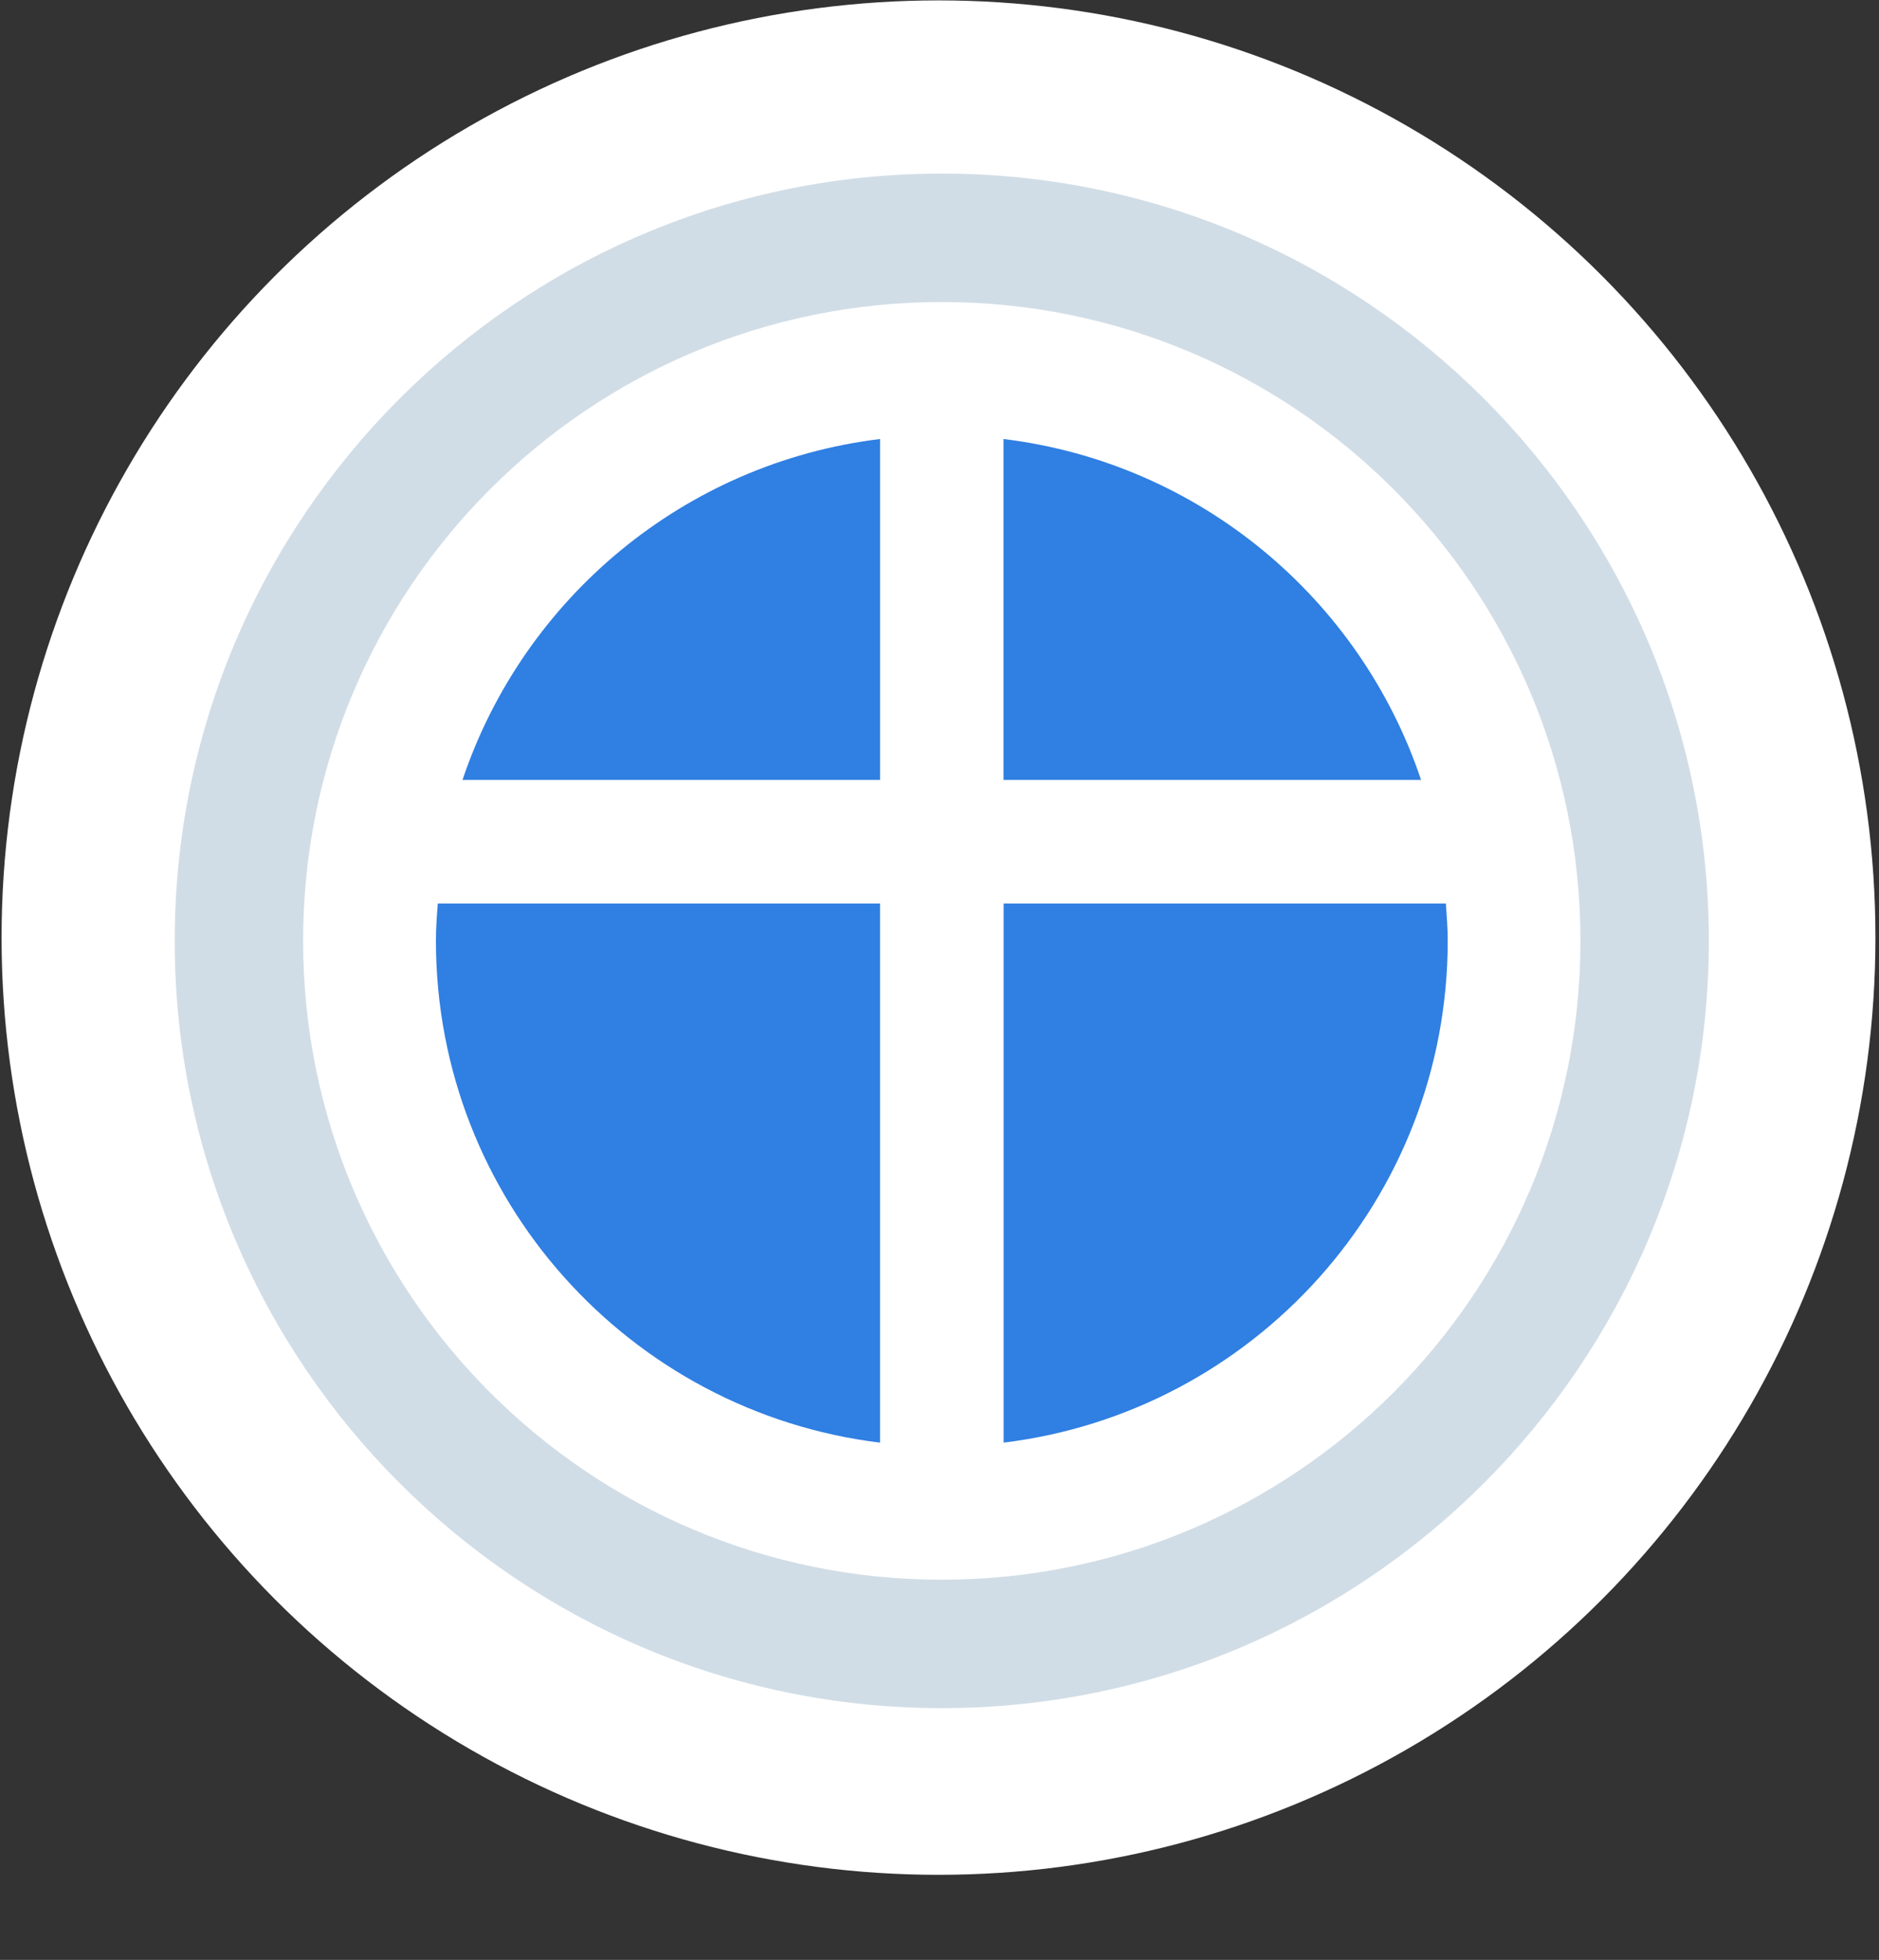
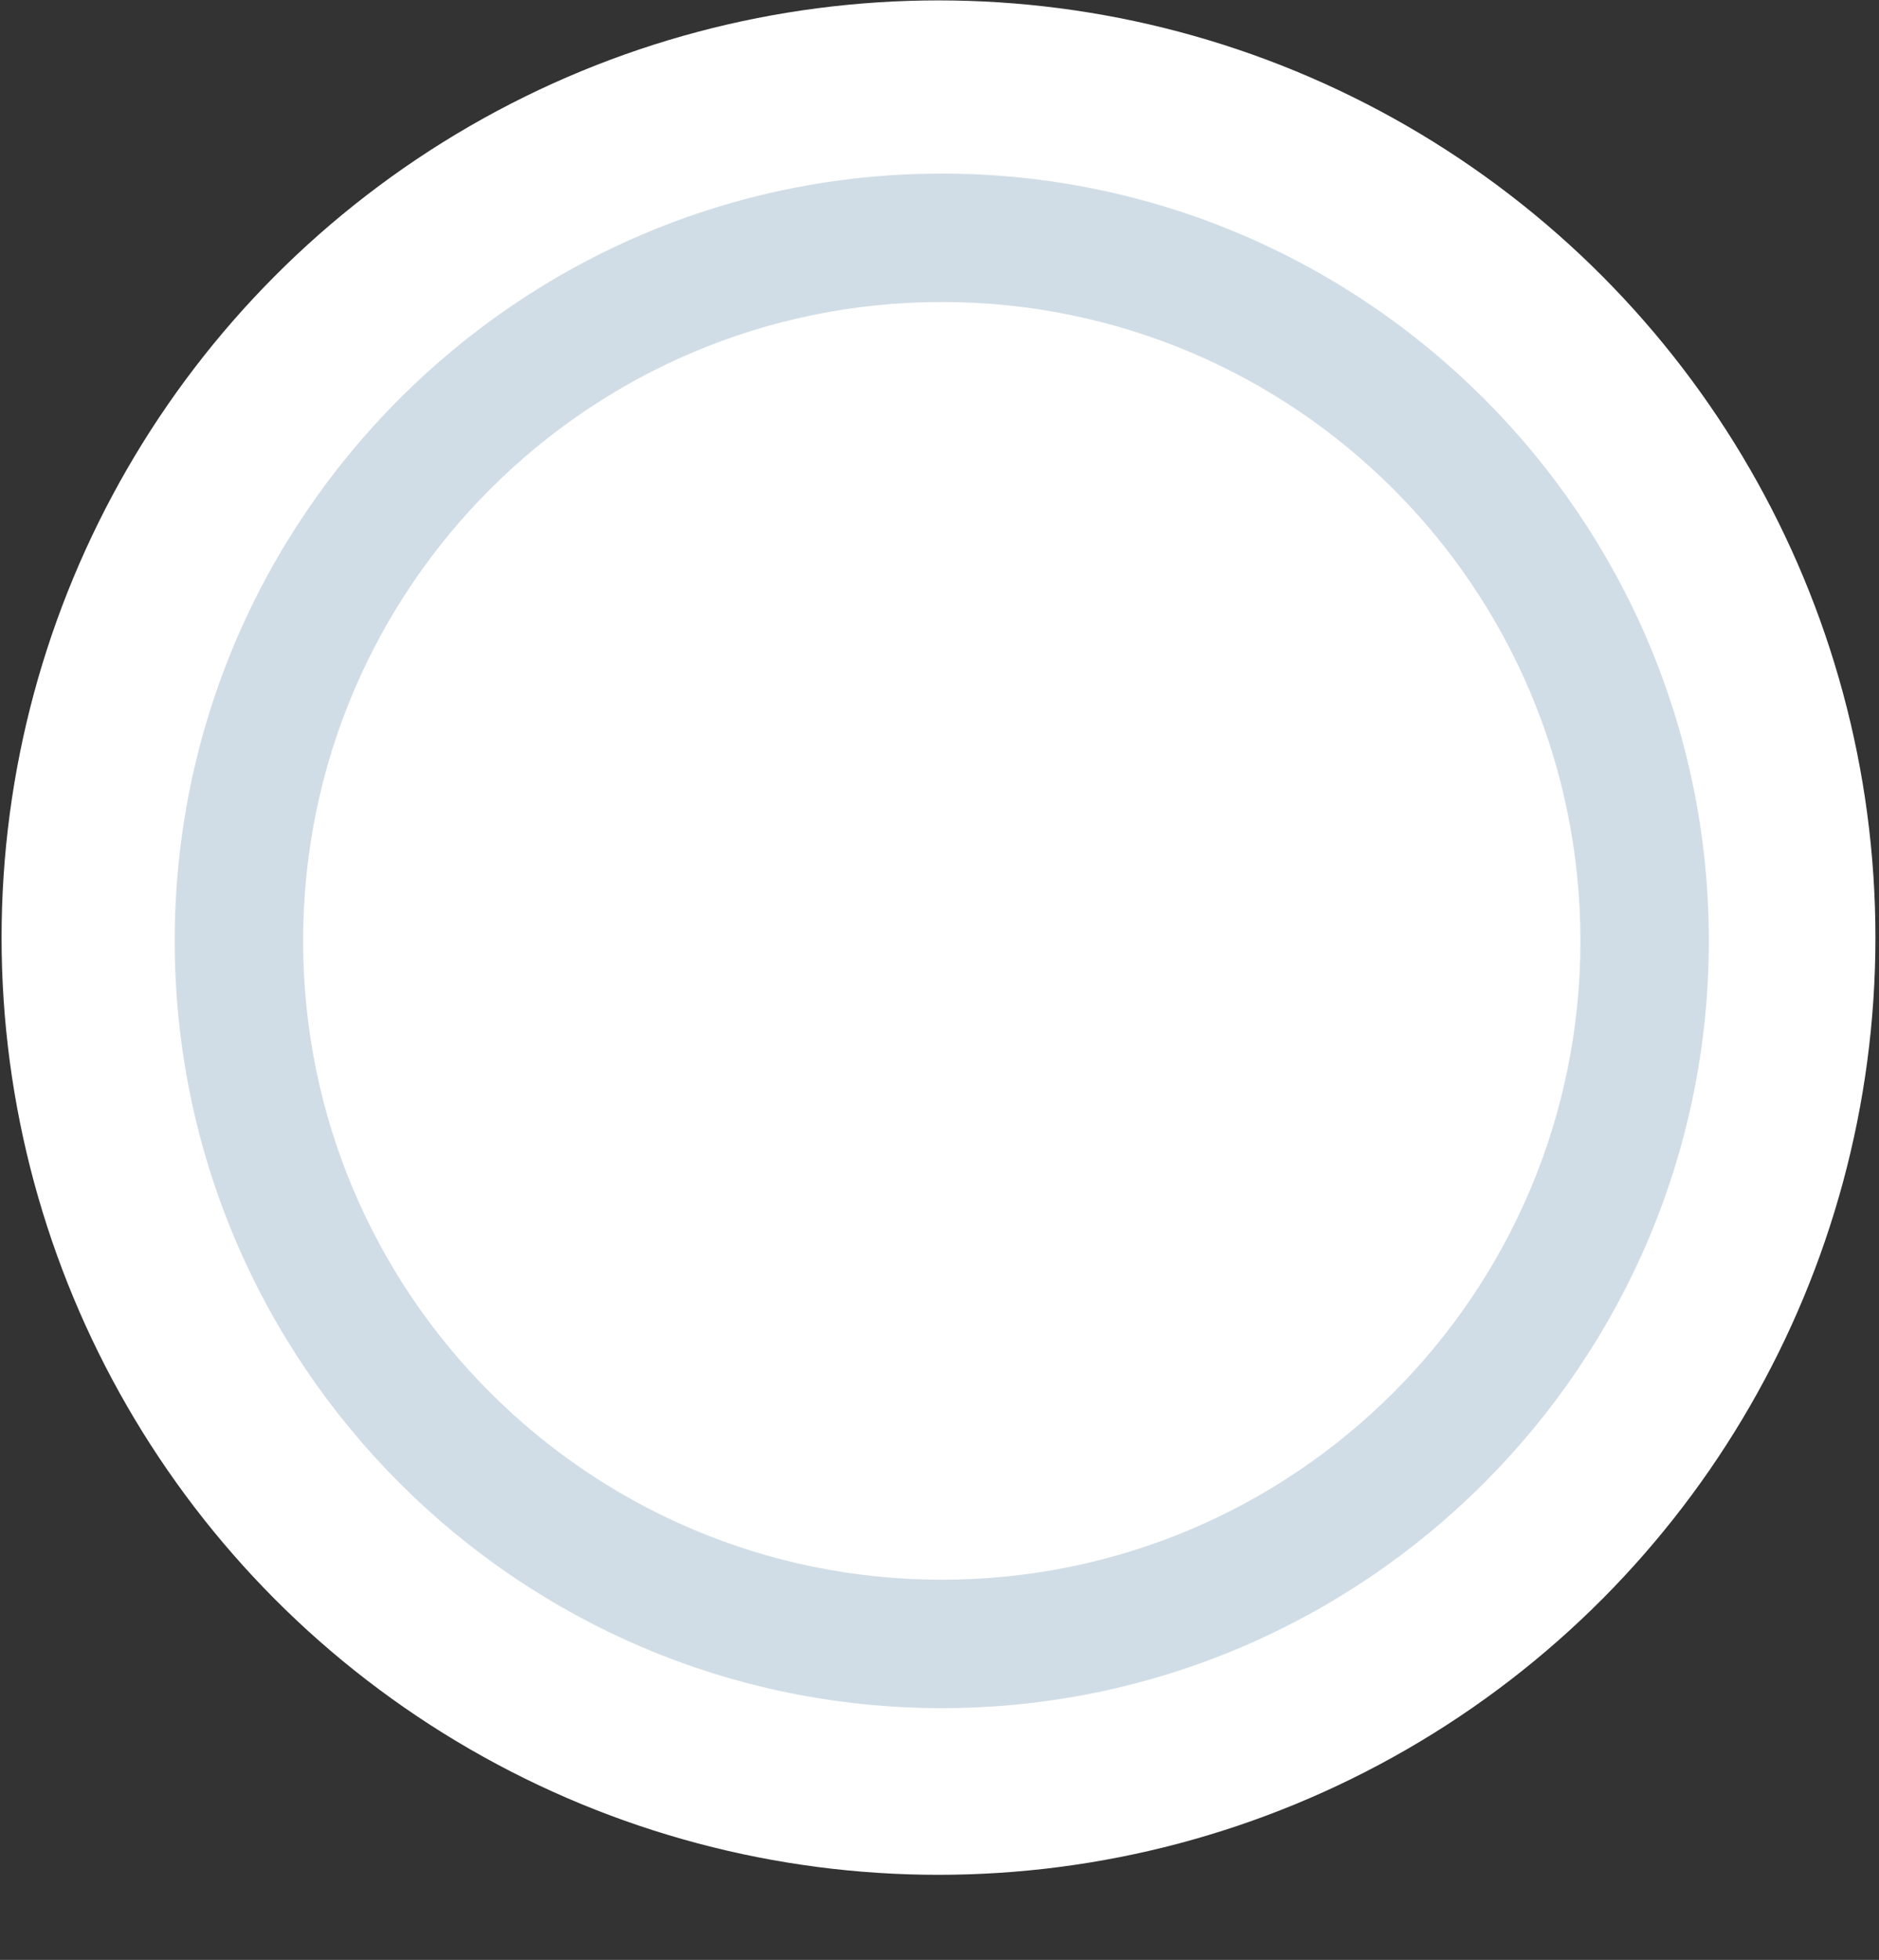
<svg xmlns="http://www.w3.org/2000/svg" width="117" height="122" viewBox="0 0 117 122" fill="none">
  <rect x="0" y="0" width="117" height="122" fill="#333333" stroke="none" />
  <circle cx="58.438" cy="58.365" r="58.34" fill="#fff" />
  <path d="M58.642 18.8c21.964 0 39.767 17.803 39.767 39.768 0 21.964-17.803 39.767-39.767 39.767-21.964 0-39.768-17.808-39.768-39.767 0-21.96 17.804-39.768 39.768-39.768zm0-7.995c-26.336 0-47.763 21.427-47.763 47.763 0 26.335 21.427 47.762 47.763 47.762s47.763-21.427 47.763-47.762c0-26.336-21.427-47.763-47.763-47.763z" fill="#D1DDE6" />
-   <path d="M28.798 48.55h26V27.328c-12.184 1.486-22.202 9.918-26 21.222zm33.69 0h25.998C84.694 37.24 74.67 28.814 62.487 27.328V48.55zm-7.69 7.69H27.26c-.058.769-.116 1.538-.116 2.323 0 16.09 12.073 29.338 27.653 31.24V56.24zm35.226 0H62.493v33.562c15.575-1.901 27.652-15.148 27.652-31.24 0-.784-.063-1.553-.115-2.322h-.006z" fill="#307FE2" />
</svg>